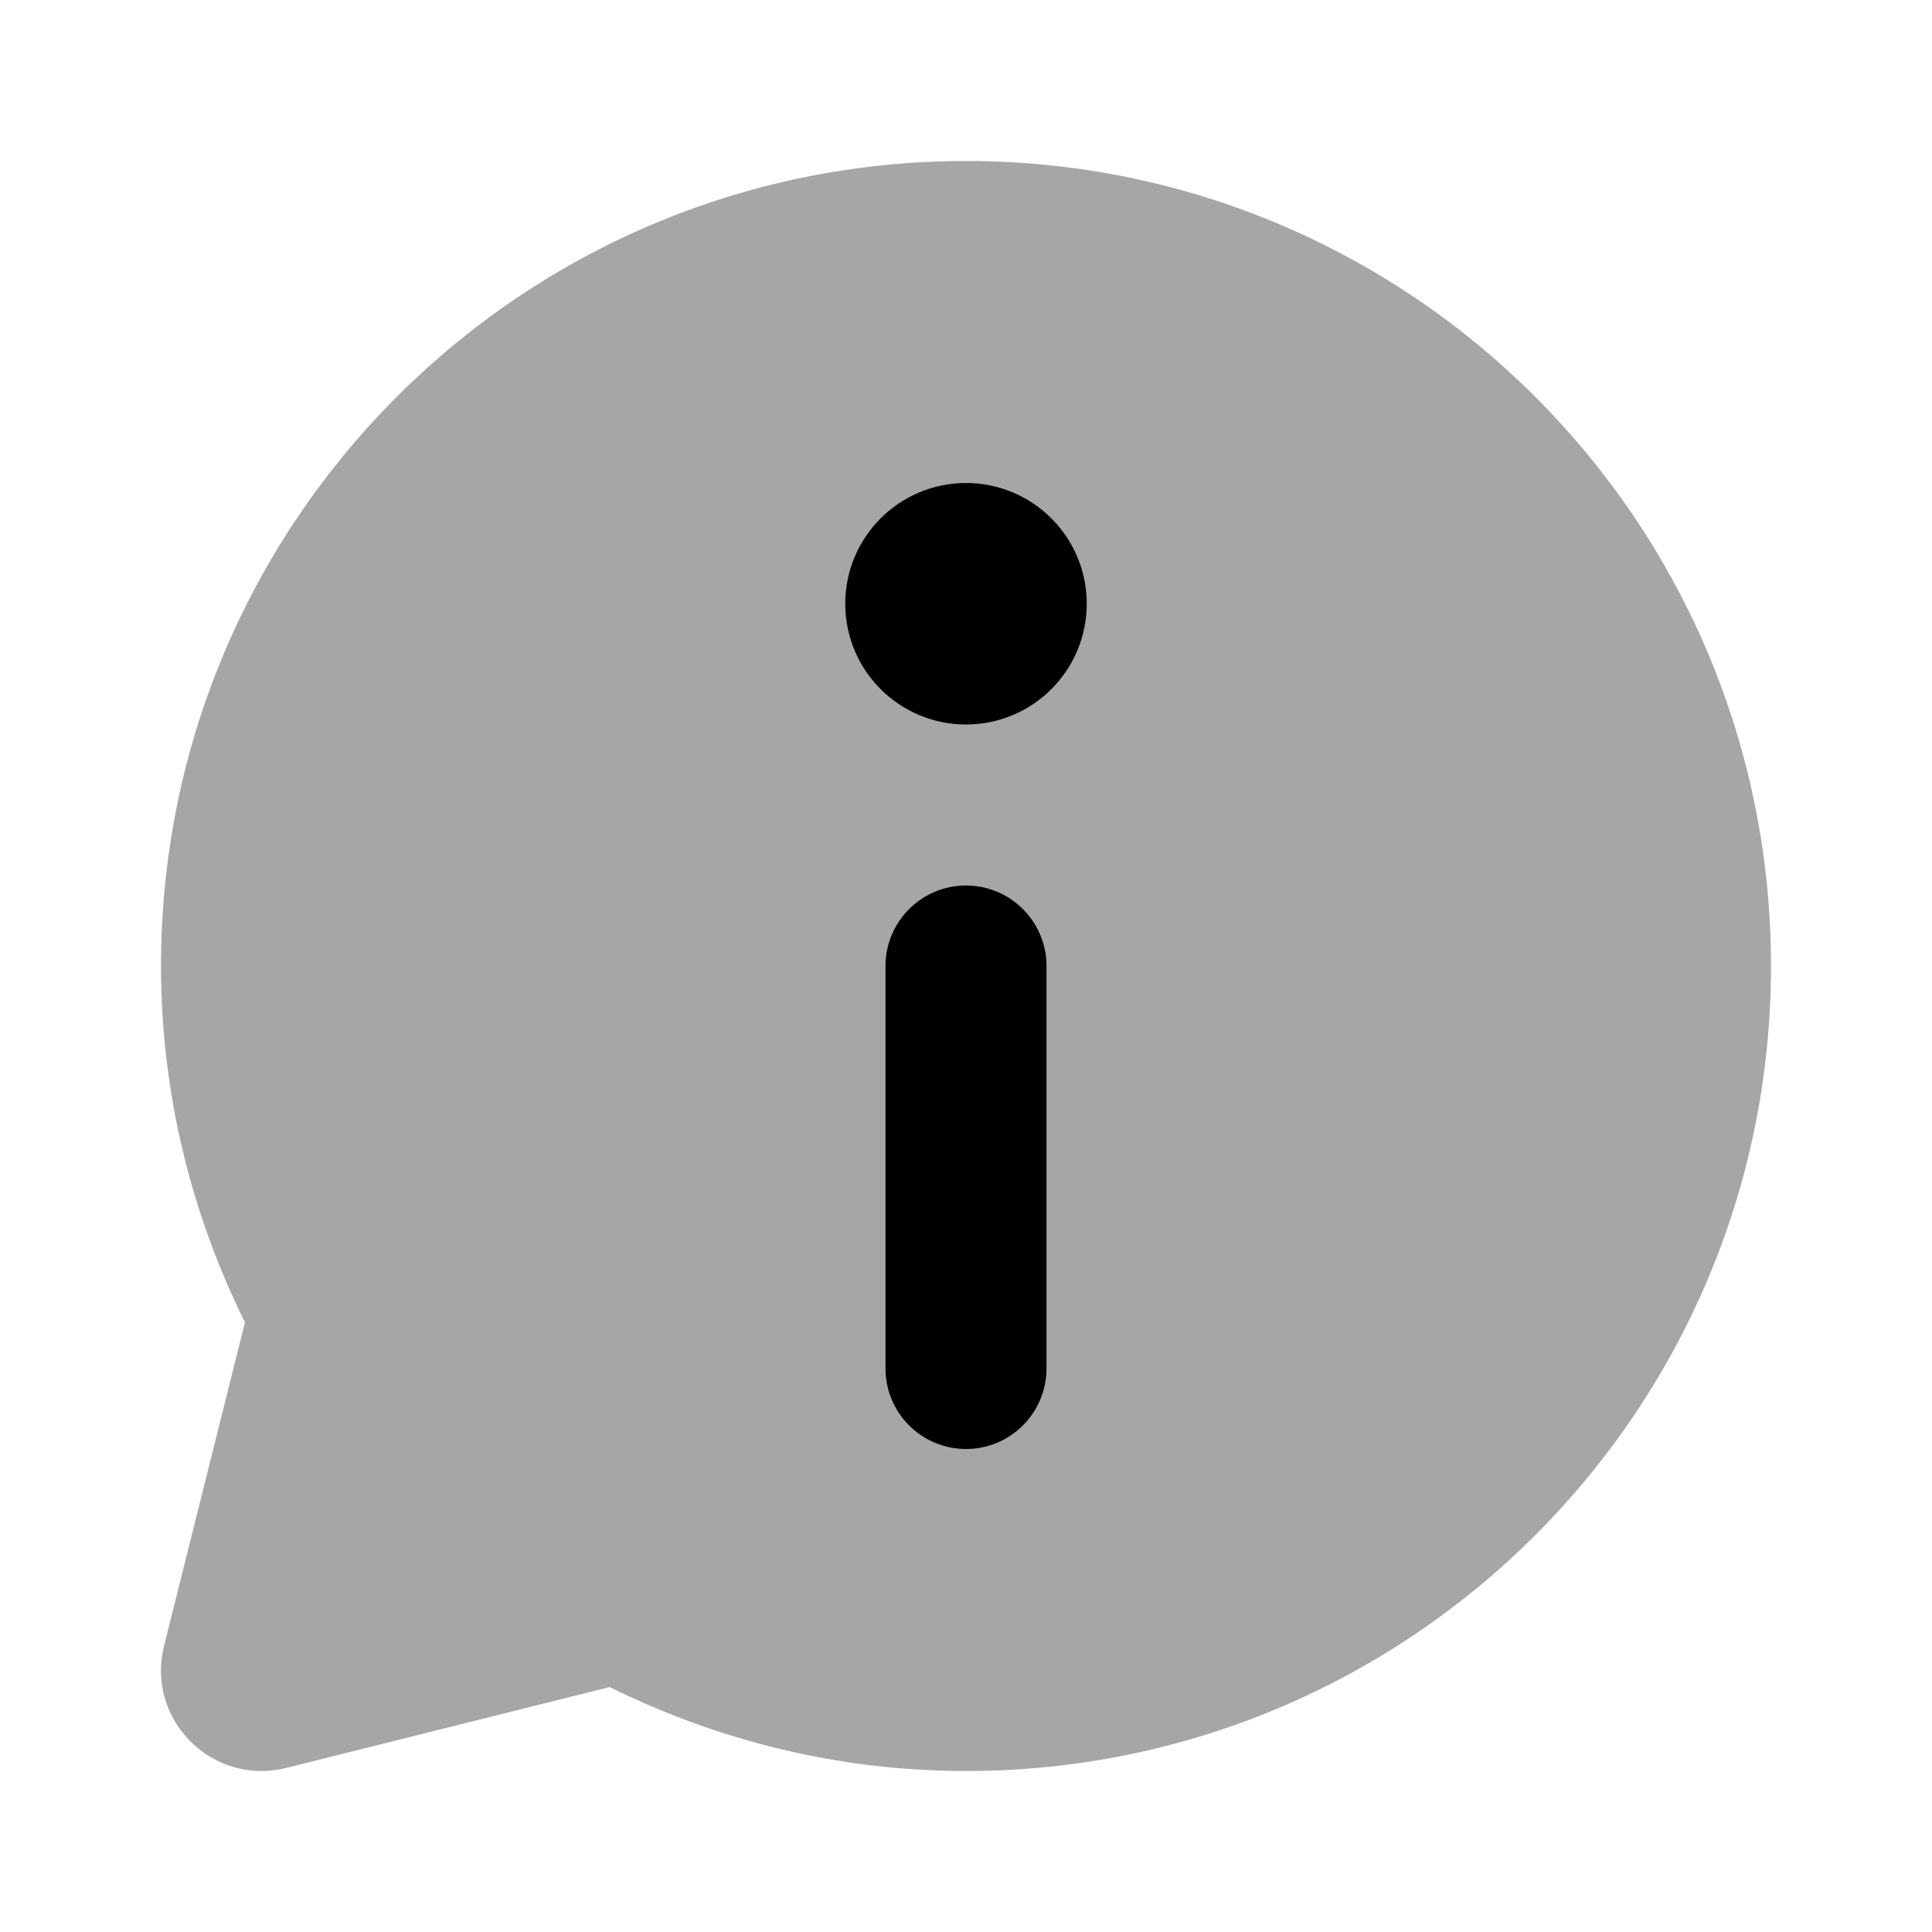
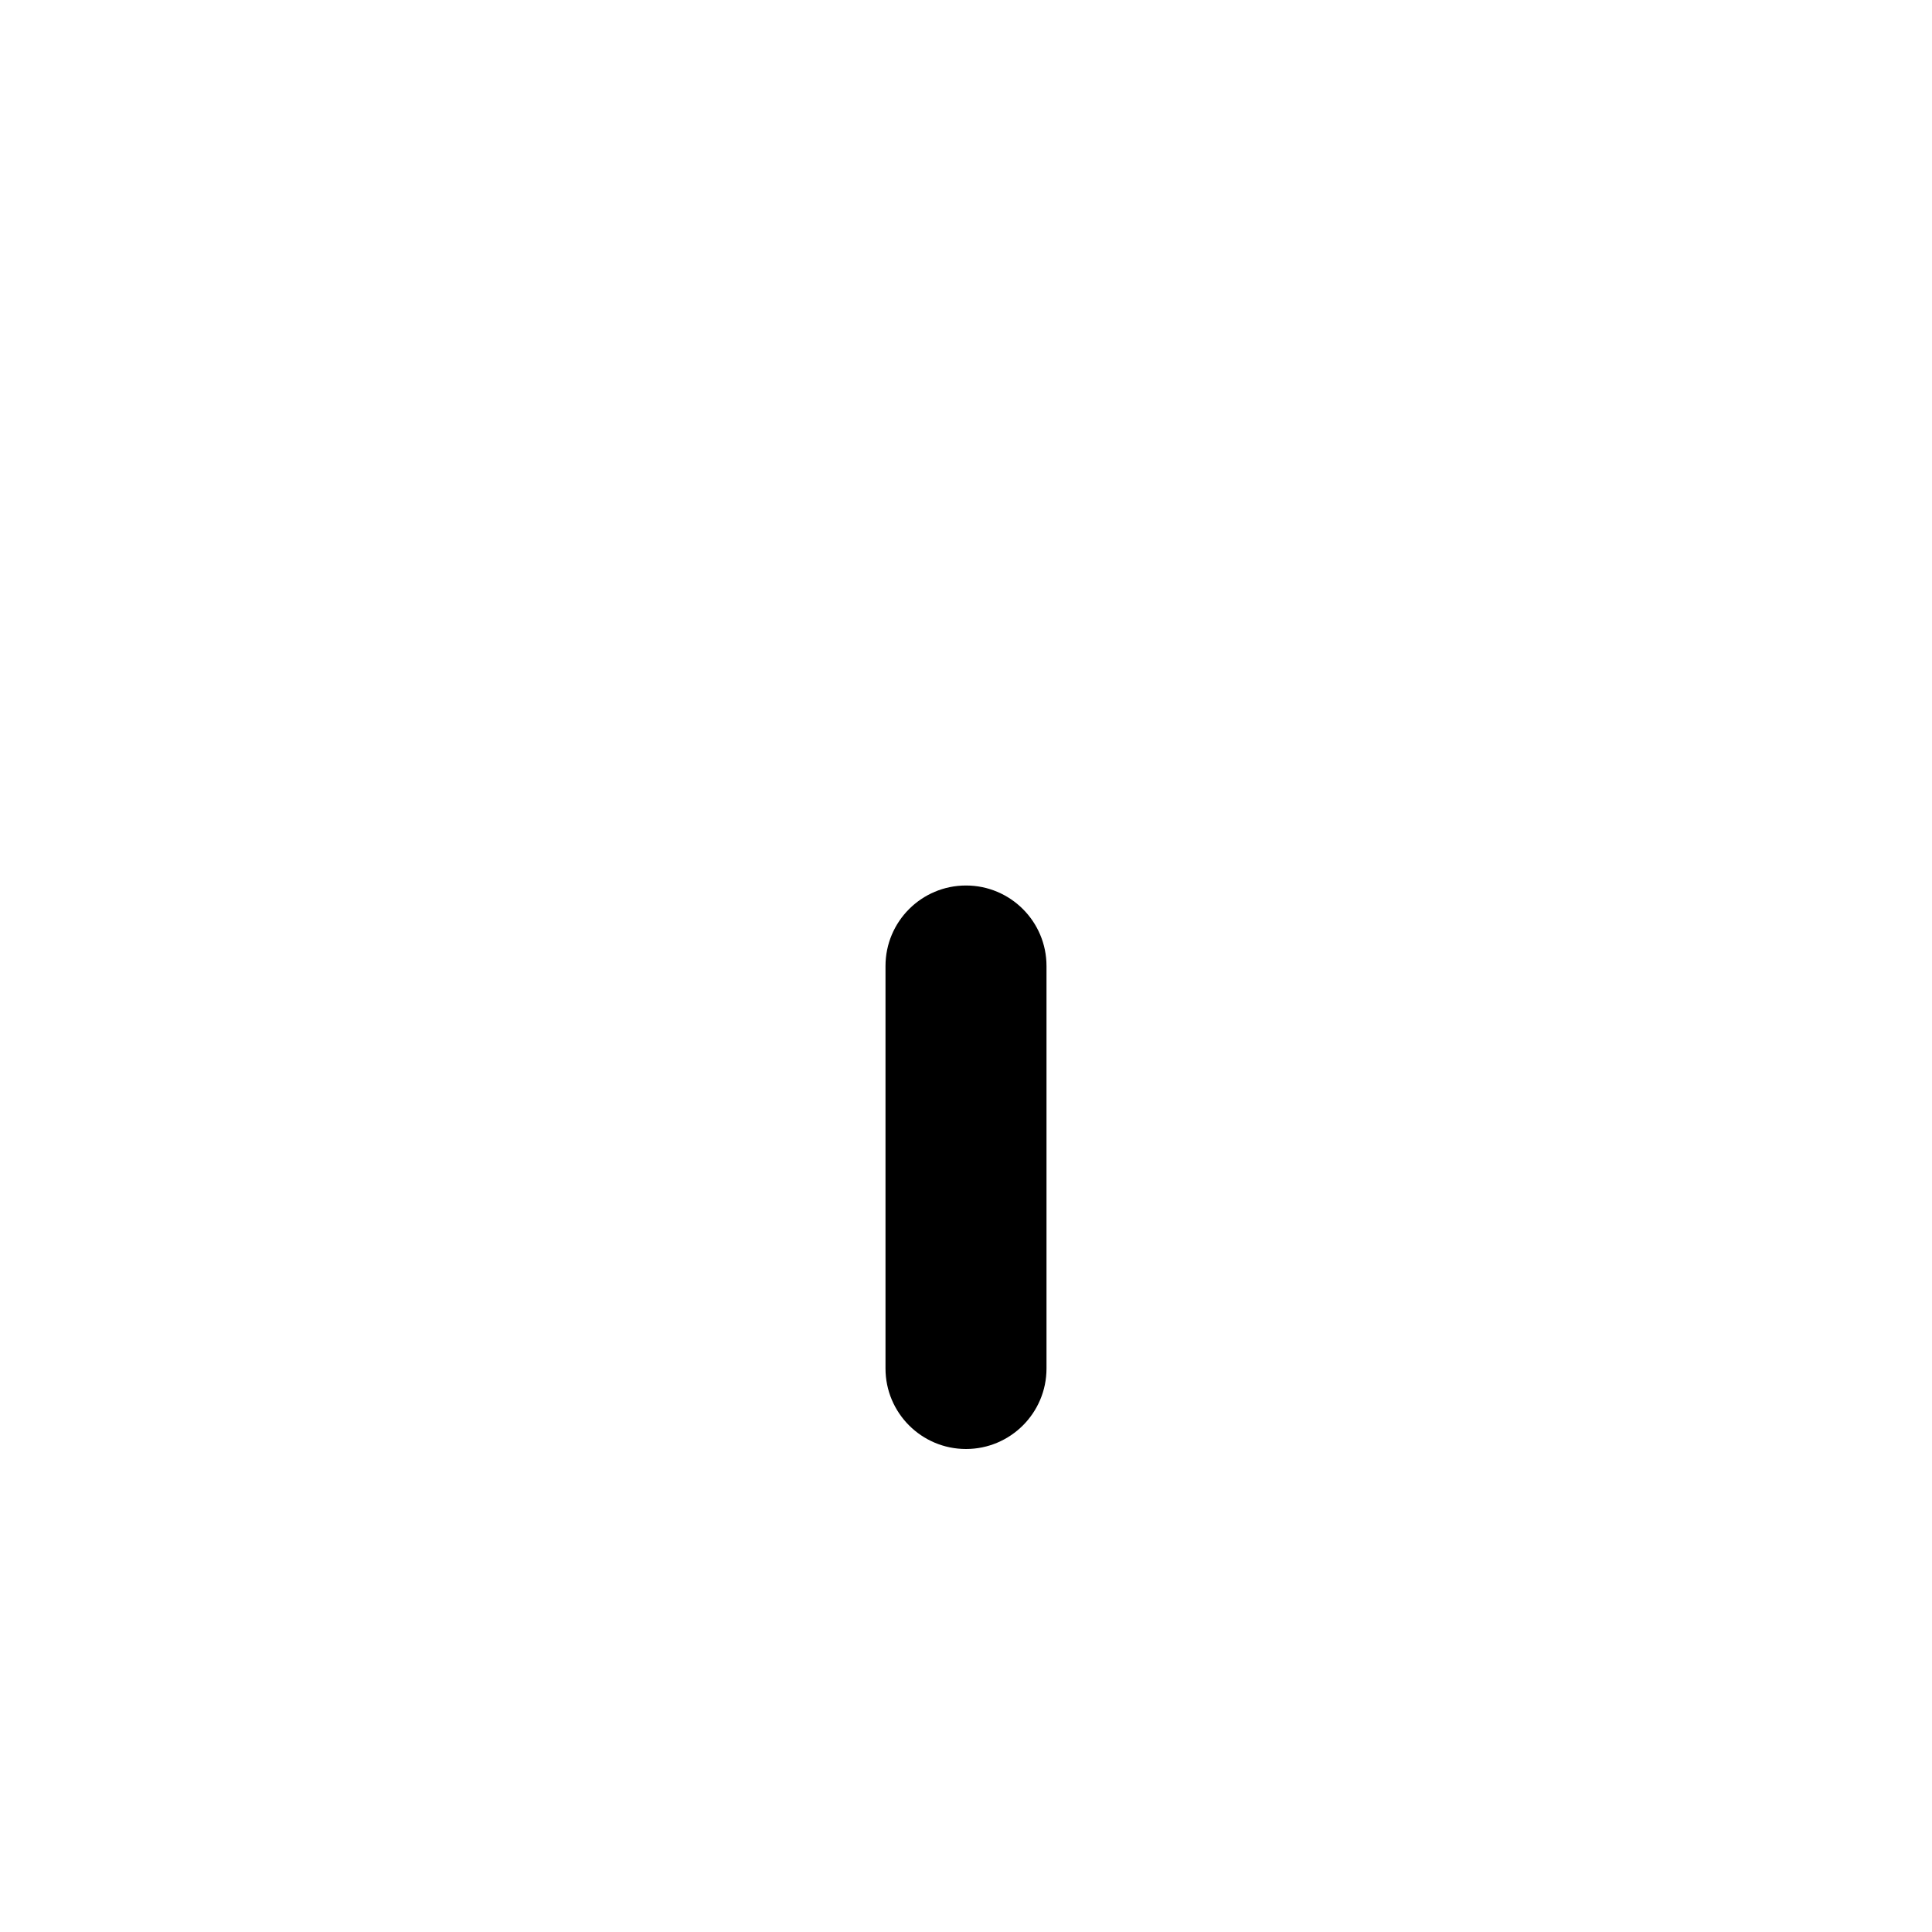
<svg xmlns="http://www.w3.org/2000/svg" viewBox="0 0 24 24" width="24px" height="24px">
-   <path d="M12,2C6.477,2,2,6.477,2,12c0,1.592,0.382,3.091,1.043,4.427l-1.005,4.019c-0.229,0.915,0.6,1.745,1.516,1.516 l4.019-1.005C8.909,21.618,10.408,22,12,22c5.523,0,10-4.477,10-10C22,6.477,17.523,2,12,2z" opacity=".35" />
-   <path d="M11,17v-5c0-0.552,0.448-1,1-1h0c0.552,0,1,0.448,1,1v5c0,0.552-0.448,1-1,1h0C11.448,18,11,17.552,11,17z" />
-   <circle cx="12" cy="7.5" r="1.5" />
+   <path d="M11,17v-5c0-0.552,0.448-1,1-1h0c0.552,0,1,0.448,1,1v5c0,0.552-0.448,1-1,1h0C11.448,18,11,17.552,11,17" />
</svg>